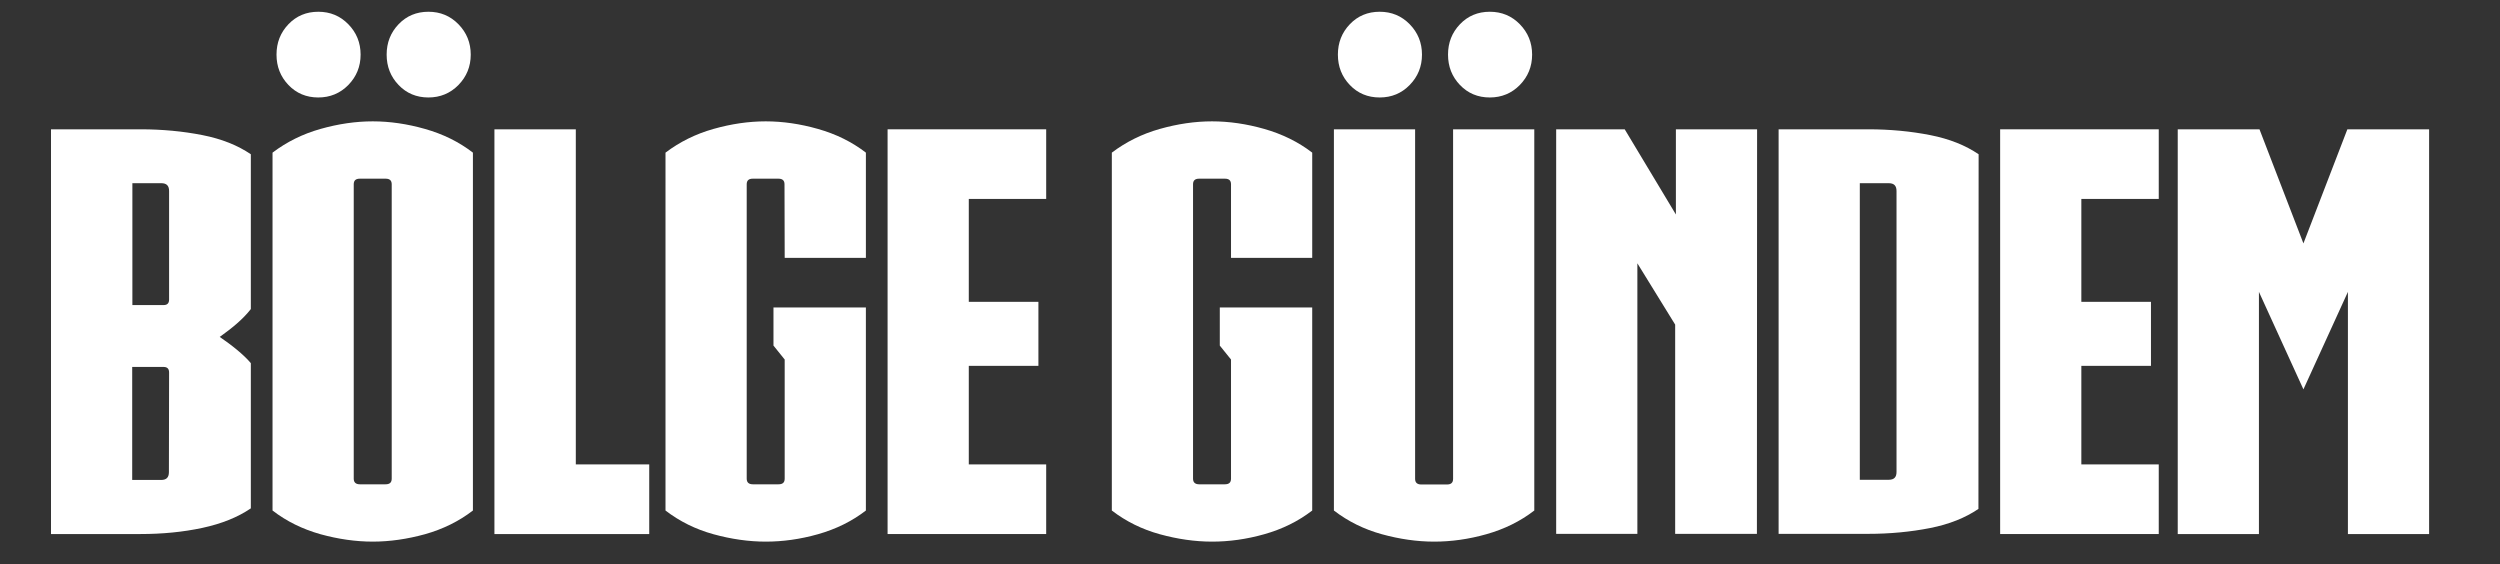
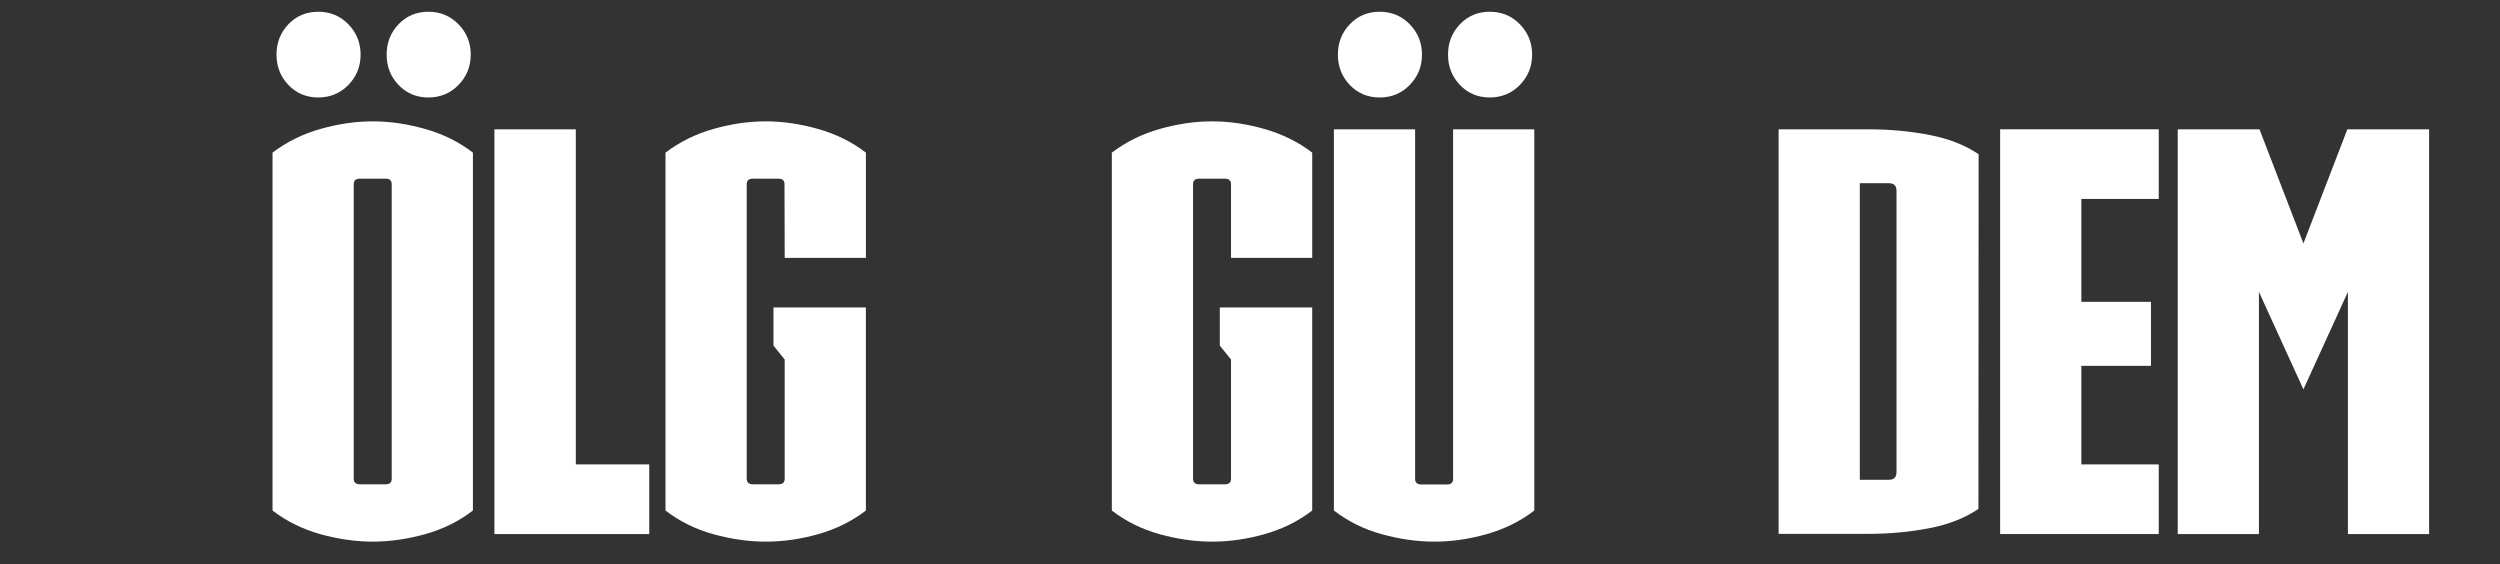
<svg xmlns="http://www.w3.org/2000/svg" version="1.1" id="Layer_1" x="0px" y="0px" viewBox="0 0 1382.4 312" style="enable-background:new 0 0 1382.4 312;" xml:space="preserve">
  <rect x="0" y="0" width="1382.4" height="312" fill="#333333" stroke="none" />
  <style type="text/css">
	.st0{fill:#FFFFFF;}
</style>
  <g>
-     <path class="st0" d="M138.7,281.1c-7.2,4.9-16.1,8.5-26.8,10.8c-10.7,2.3-22.1,3.4-34.2,3.4H28.2V71.5h49.5   c12.1,0,23.5,1.1,34.2,3.2s19.6,5.7,26.8,10.6v85.6c-2.1,2.7-4.6,5.3-7.7,8c-3.1,2.7-6.3,5.1-9.5,7.4c3.3,2.3,6.5,4.6,9.5,7.1   s5.6,4.9,7.7,7.4V281.1z M93.5,105.6c0-2.9-1.4-4.3-4.3-4.3h-16v67.4h17.2c2.1,0,3.1-1,3.1-3.1C93.5,165.7,93.5,105.6,93.5,105.6z    M93.5,206c0-2.1-1-3.1-3.1-3.1H73.1v62.5h16c2.9,0,4.3-1.4,4.3-4.3L93.5,206L93.5,206z" />
    <path class="st0" d="M206.1,299.5c-9.4,0-19.1-1.4-28.9-4.1c-9.9-2.8-18.7-7.1-26.5-13.1V84.4c7.8-5.9,16.6-10.3,26.5-13.1   s19.5-4.2,28.9-4.2c9.4,0,19.1,1.4,28.9,4.2c9.9,2.8,18.7,7.1,26.5,13.1v197.9c-7.8,6-16.6,10.3-26.5,13.1   C225.2,298.1,215.5,299.5,206.1,299.5z M152.9,30.2c0-6.6,2.2-12.2,6.6-16.8c4.4-4.6,9.9-6.9,16.5-6.9c6.6,0,12.1,2.3,16.6,6.9   c4.5,4.6,6.8,10.2,6.8,16.8c0,6.6-2.3,12.2-6.8,16.8c-4.5,4.6-10.1,6.9-16.6,6.9c-6.6,0-12.1-2.3-16.5-6.9   C155.1,42.4,152.9,36.8,152.9,30.2z M213.2,267.8c2.3,0,3.4-1,3.4-3.1V101.9c0-2.1-1.1-3.1-3.4-3.1H199c-2.3,0-3.4,1-3.4,3.1v162.8   c0,2,1.1,3.1,3.4,3.1L213.2,267.8L213.2,267.8z M213.8,30.2c0-6.6,2.2-12.2,6.6-16.8c4.4-4.6,9.9-6.9,16.5-6.9   c6.6,0,12.1,2.3,16.6,6.9c4.5,4.6,6.8,10.2,6.8,16.8c0,6.6-2.3,12.2-6.8,16.8c-4.5,4.6-10.1,6.9-16.6,6.9c-6.6,0-12.1-2.3-16.5-6.9   C216,42.4,213.8,36.8,213.8,30.2z" />
    <path class="st0" d="M318.4,71.5v185.3h40.6v38.5h-85.6V71.5H318.4z" />
    <path class="st0" d="M433.8,101.9c0-2.1-1.1-3.1-3.4-3.1h-14.1c-2.3,0-3.4,1-3.4,3.1v162.8c0,2,1.1,3.1,3.4,3.1h14.2   c2.3,0,3.4-1,3.4-3.1v-65.9l-6.2-7.7V170h51.1v112.3c-7.8,6-16.6,10.3-26.5,13.1s-19.5,4.1-28.9,4.1c-9.4,0-19.1-1.4-28.9-4.1   s-18.7-7.1-26.5-13.1V84.4c7.8-5.9,16.6-10.3,26.5-13.1s19.5-4.2,28.9-4.2s19.1,1.4,28.9,4.2c9.9,2.8,18.7,7.1,26.5,13.1v58.2   h-44.9L433.8,101.9L433.8,101.9z" />
-     <path class="st0" d="M490.8,71.5h87.7V110h-42.8v56.9h38.5v35.4h-38.5v54.5h42.8v38.5h-87.7V71.5z" />
    <path class="st0" d="M680.7,101.9c0-2.1-1.1-3.1-3.4-3.1h-14.2c-2.3,0-3.4,1-3.4,3.1v162.8c0,2,1.1,3.1,3.4,3.1h14.2   c2.3,0,3.4-1,3.4-3.1v-65.9l-6.2-7.7V170h51.1v112.3c-7.8,6-16.6,10.3-26.5,13.1s-19.5,4.1-28.9,4.1c-9.4,0-19.1-1.4-28.9-4.1   s-18.7-7.1-26.5-13.1V84.4c7.8-5.9,16.6-10.3,26.5-13.1s19.5-4.2,28.9-4.2s19.1,1.4,28.9,4.2c9.8,2.8,18.7,7.1,26.5,13.1v58.2   h-44.9L680.7,101.9L680.7,101.9z" />
    <path class="st0" d="M848.4,71.5v210.8c-7.8,6-16.6,10.3-26.5,13.1s-19.5,4.1-28.9,4.1c-9.4,0-19.1-1.4-28.9-4.1   s-18.7-7.1-26.5-13.1V71.5h44.9v193.3c0,2,1.1,3.1,3.4,3.1h14.2c2.3,0,3.4-1,3.4-3.1V71.5H848.4z M739.8,30.2   c0-6.6,2.2-12.2,6.6-16.8c4.4-4.6,9.9-6.9,16.5-6.9c6.6,0,12.1,2.3,16.6,6.9c4.5,4.6,6.8,10.2,6.8,16.8c0,6.6-2.3,12.2-6.8,16.8   c-4.5,4.6-10,6.9-16.6,6.9s-12.1-2.3-16.5-6.9C742,42.4,739.8,36.8,739.8,30.2z M800.7,30.2c0-6.6,2.2-12.2,6.6-16.8   c4.4-4.6,9.9-6.9,16.5-6.9c6.6,0,12.1,2.3,16.6,6.9c4.5,4.6,6.8,10.2,6.8,16.8c0,6.6-2.3,12.2-6.8,16.8c-4.5,4.6-10.1,6.9-16.6,6.9   c-6.6,0-12.1-2.3-16.5-6.9C802.9,42.4,800.7,36.8,800.7,30.2z" />
-     <path class="st0" d="M971.5,295.2h-45.2V179.5l-20.9-33.9v149.6h-44.9V71.5h37.9l28.3,47.1V71.5h44.9L971.5,295.2L971.5,295.2z" />
    <path class="st0" d="M1094,281.4c-7.2,4.9-16.1,8.5-26.8,10.6c-10.7,2.1-22.1,3.2-34.2,3.2h-49.5V71.5h49.6   c12.1,0,23.5,1.1,34.2,3.2s19.6,5.7,26.8,10.6L1094,281.4L1094,281.4z M1048.7,105.6c0-2.9-1.4-4.3-4.3-4.3h-16v164h16   c2.9,0,4.3-1.4,4.3-4.3V105.6z" />
    <path class="st0" d="M1106,71.5h87.7V110h-42.8v56.9h38.5v35.4h-38.5v54.5h42.8v38.5H1106V71.5z" />
    <path class="st0" d="M1273.7,134.6l24.3-63.1h45.2v223.8h-44.9V161.4l-24.6,53.9l-24.6-53.9v133.9h-44.9V71.5h45.2L1273.7,134.6z" />
  </g>
</svg>